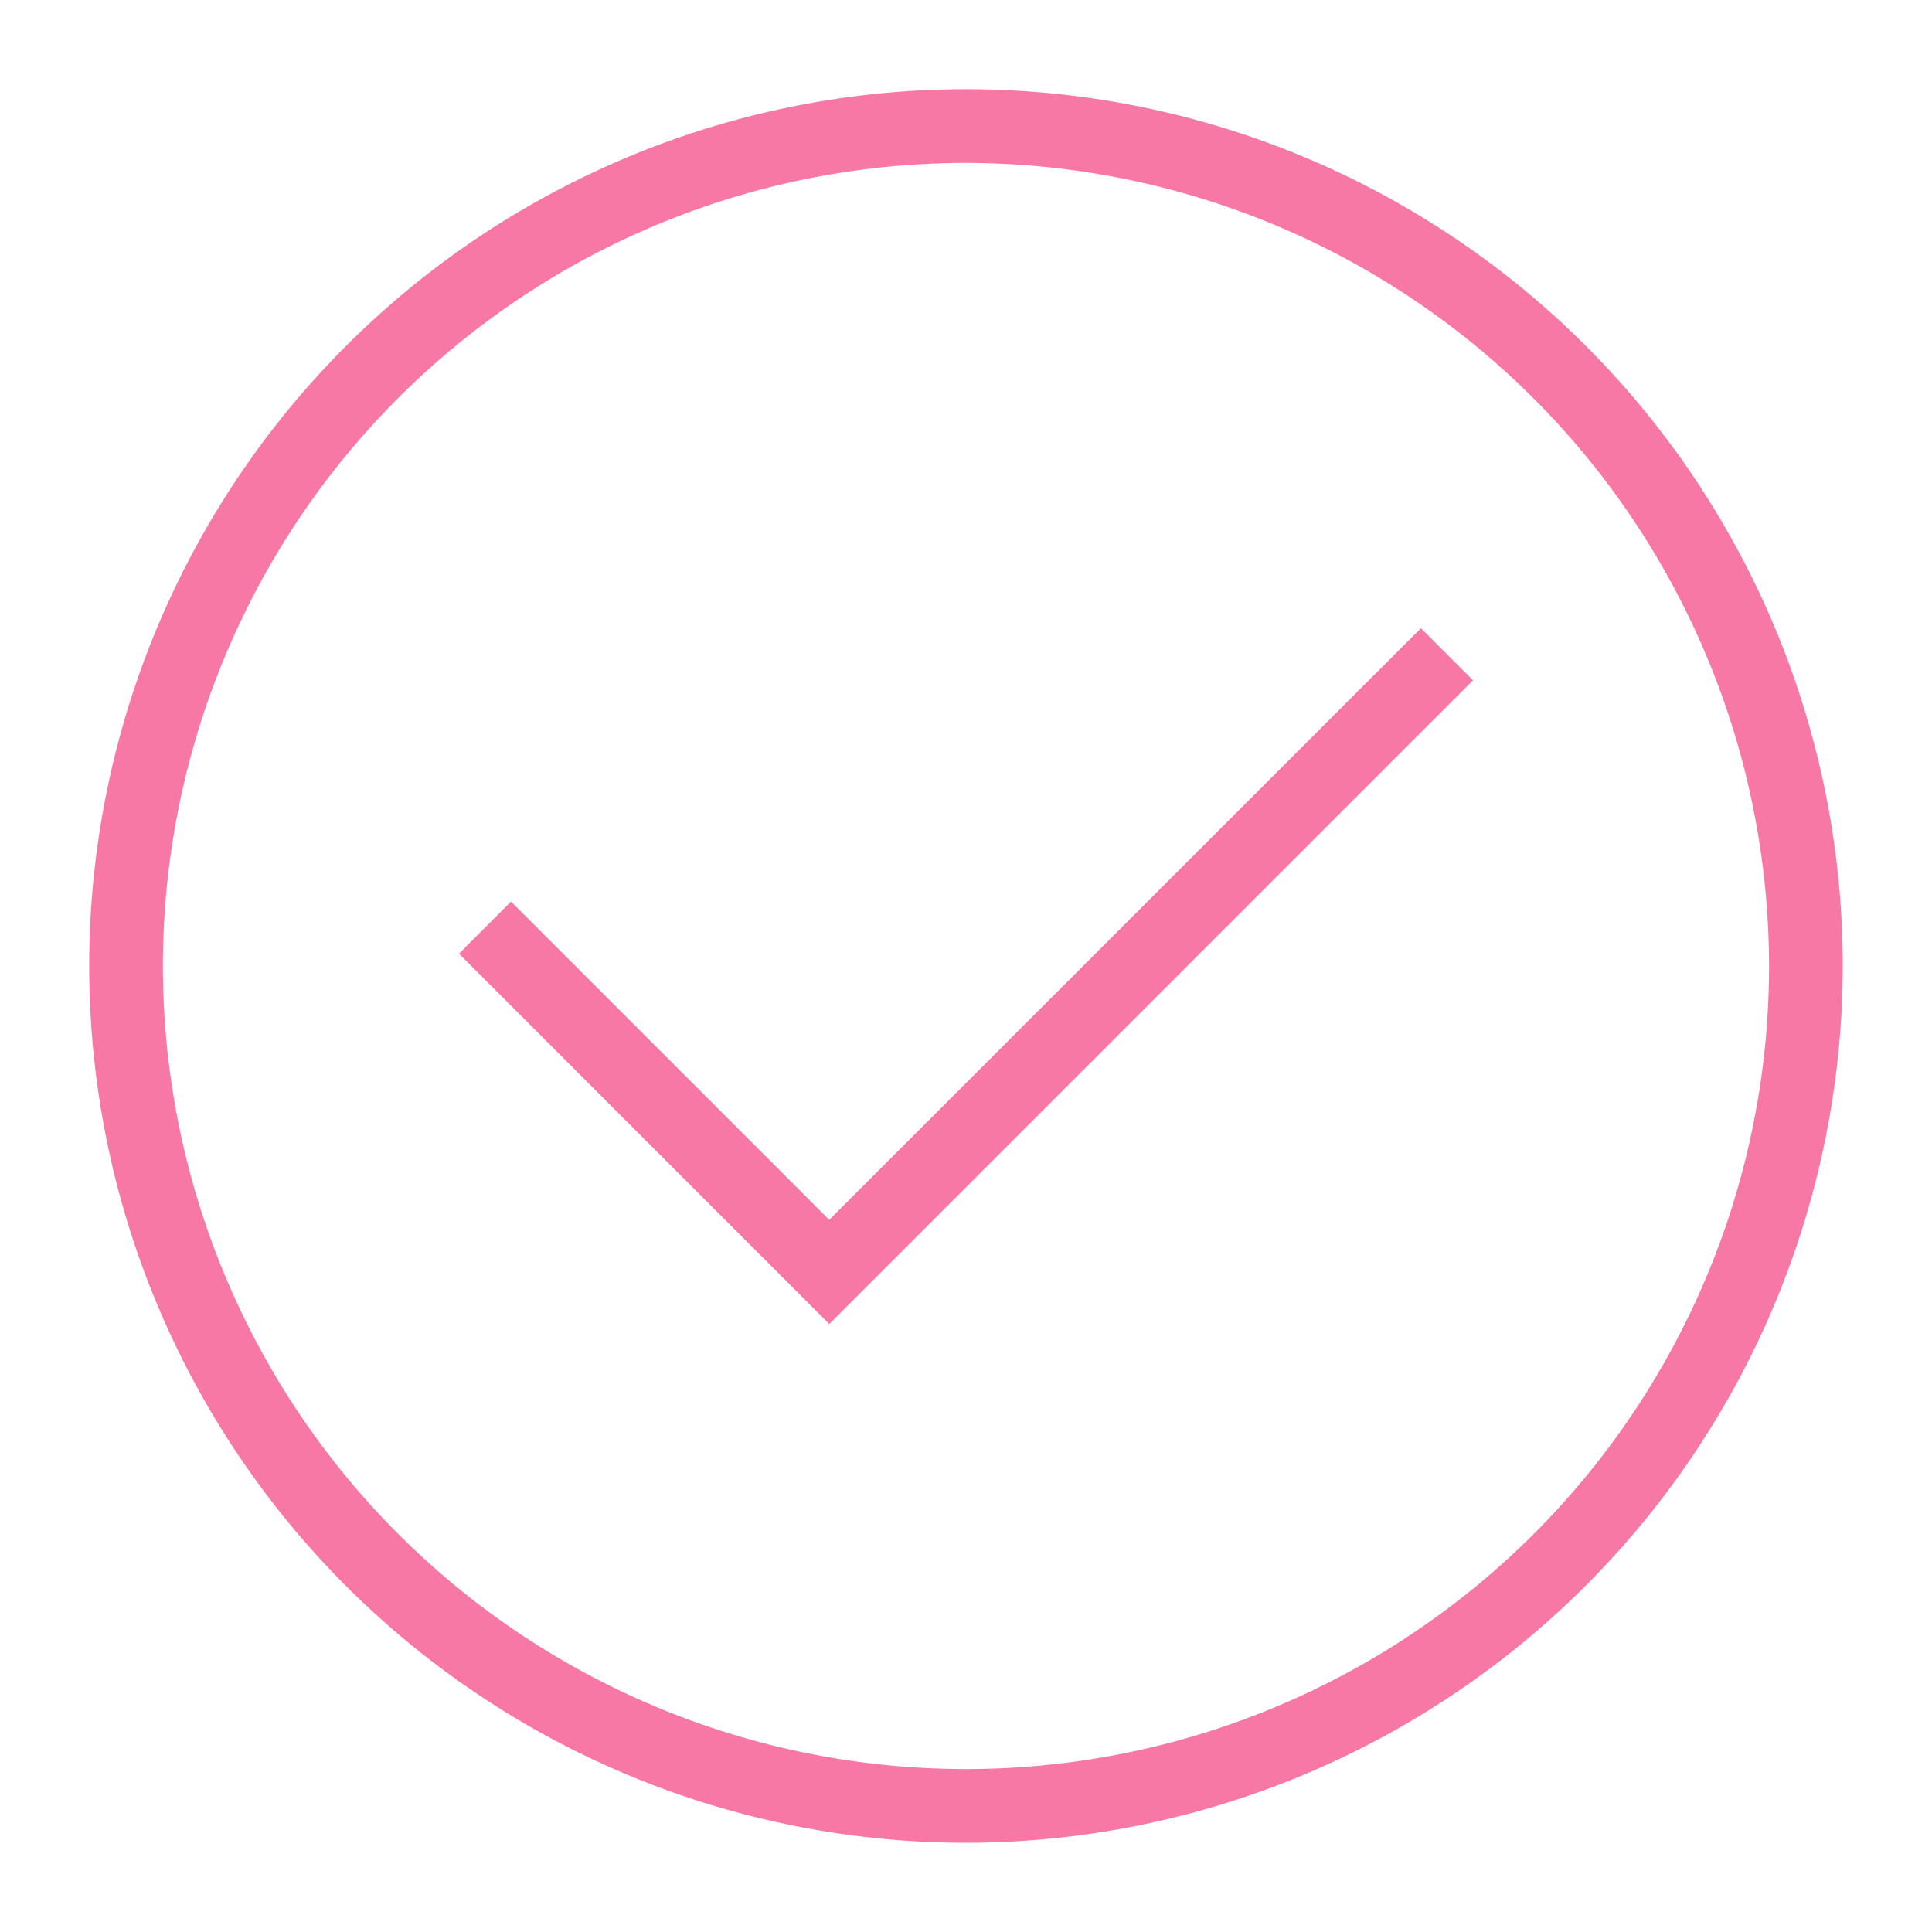
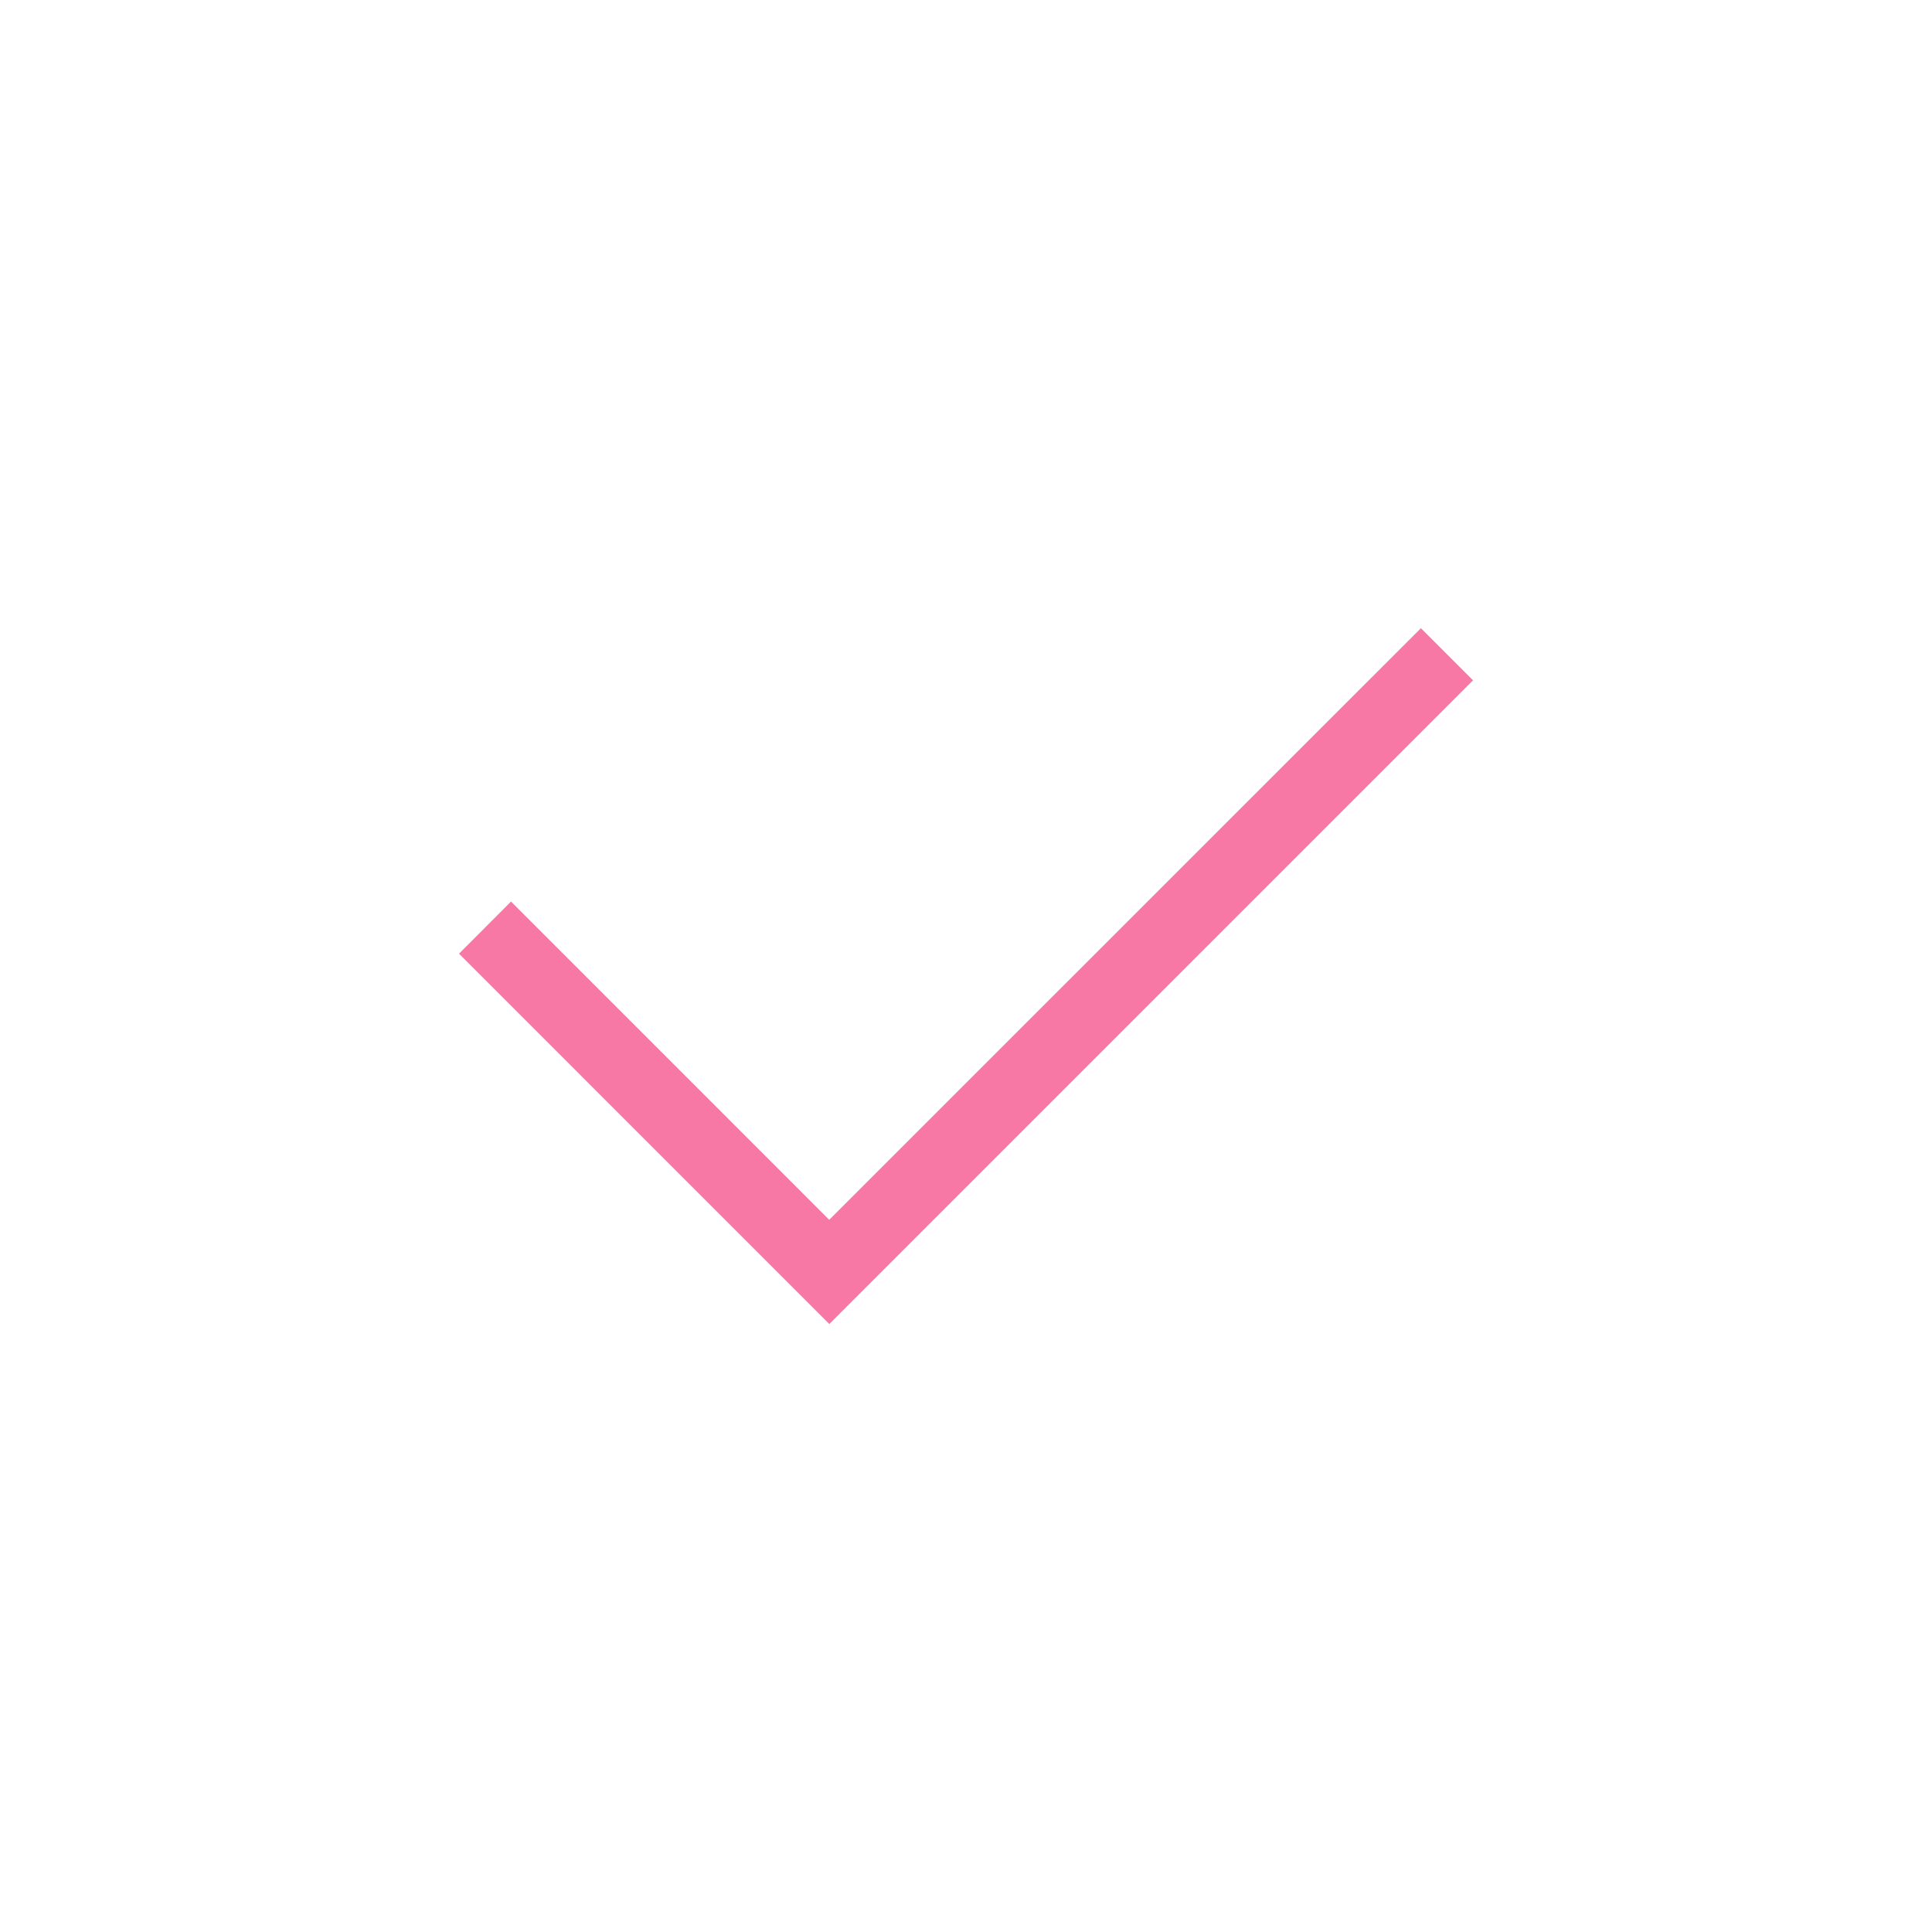
<svg xmlns="http://www.w3.org/2000/svg" width="58.737" height="58.737" viewBox="0 0 58.737 58.737">
  <defs>
    <clipPath id="clip-path">
      <rect id="長方形_1" data-name="長方形 1" width="58.737" height="58.737" fill="none" />
    </clipPath>
  </defs>
  <g id="グループ_1" data-name="グループ 1" transform="translate(2 2)">
    <g id="グループ_1-2" data-name="グループ 1" transform="translate(-2 -2)" clip-path="url(#clip-path)">
-       <path id="パス_1" data-name="パス 1" d="M26.406,52.812A26.406,26.406,0,1,1,52.812,26.406,26.436,26.436,0,0,1,26.406,52.812m0-51.071A24.665,24.665,0,1,0,51.071,26.406,24.693,24.693,0,0,0,26.406,1.741" transform="translate(2.962 2.962)" fill="#f778a5" stroke="#f778a5" stroke-width="0.5" />
      <path id="パス_2" data-name="パス 2" d="M59.777,91.482,48.872,80.576,50.1,79.345l9.674,9.675L77.763,71.034l1.231,1.231Z" transform="translate(-34.564 -51.582)" fill="#f778a5" stroke="#f778a5" stroke-width="0.5" />
    </g>
  </g>
</svg>